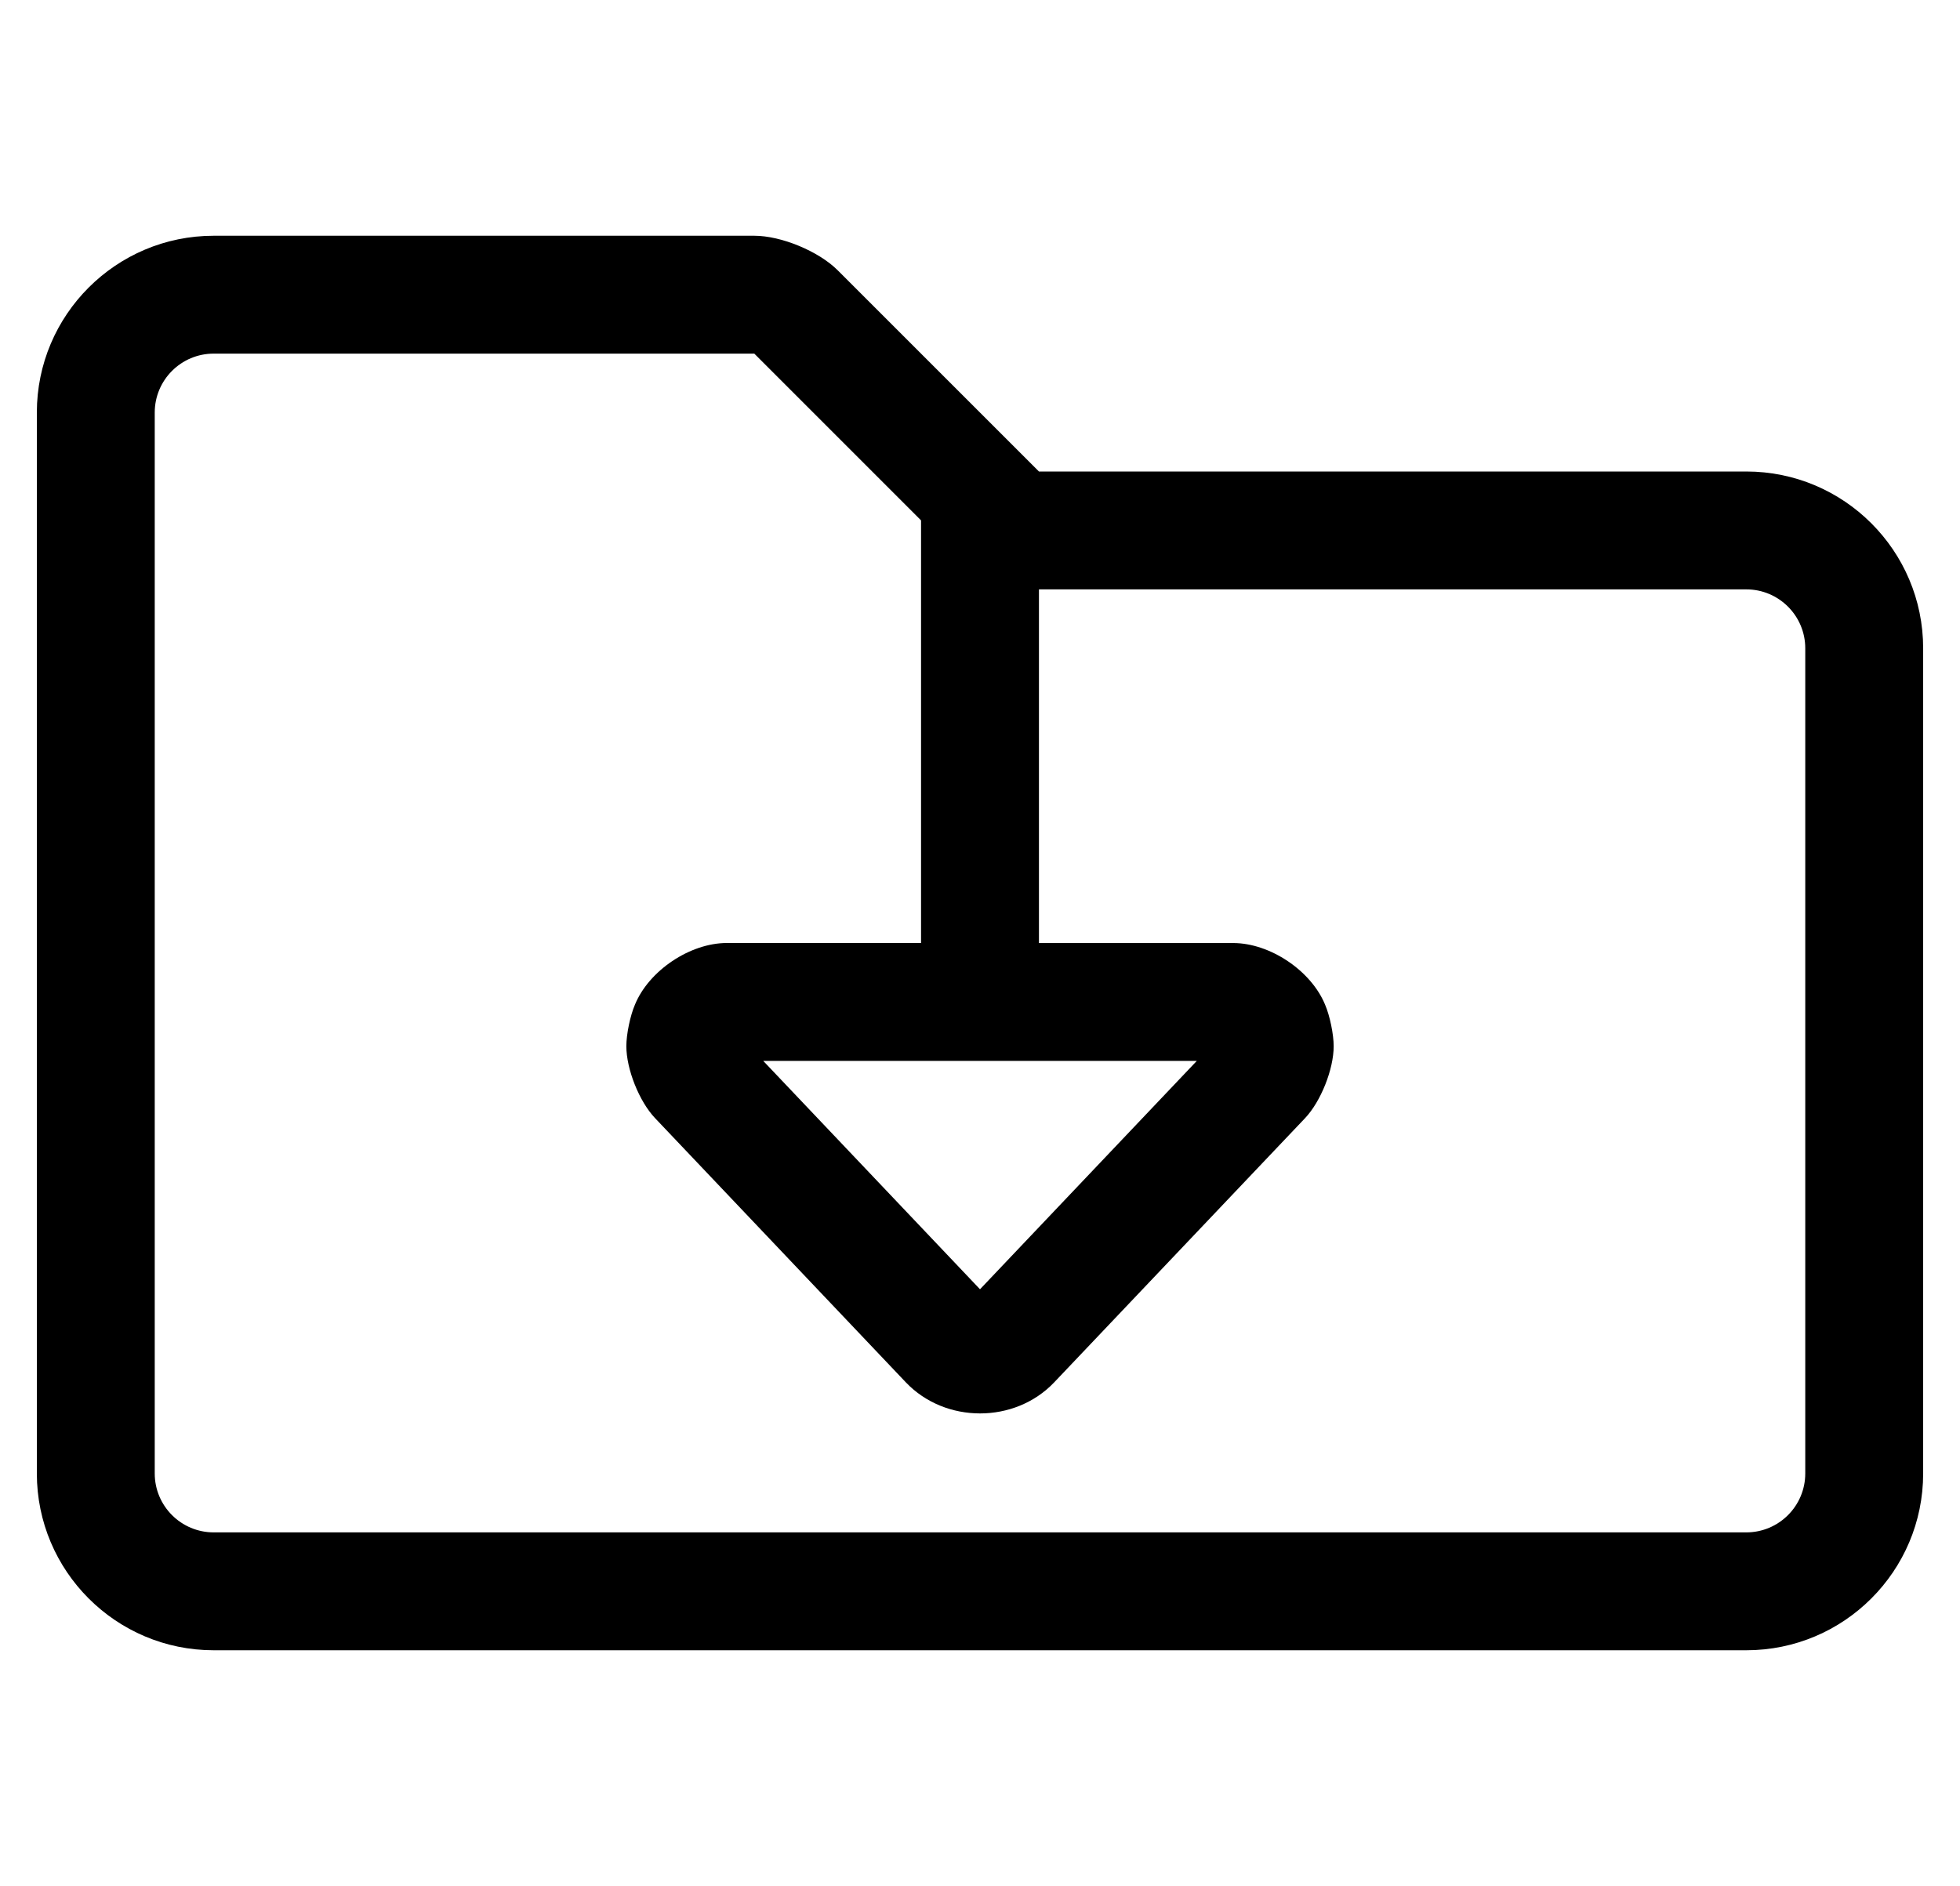
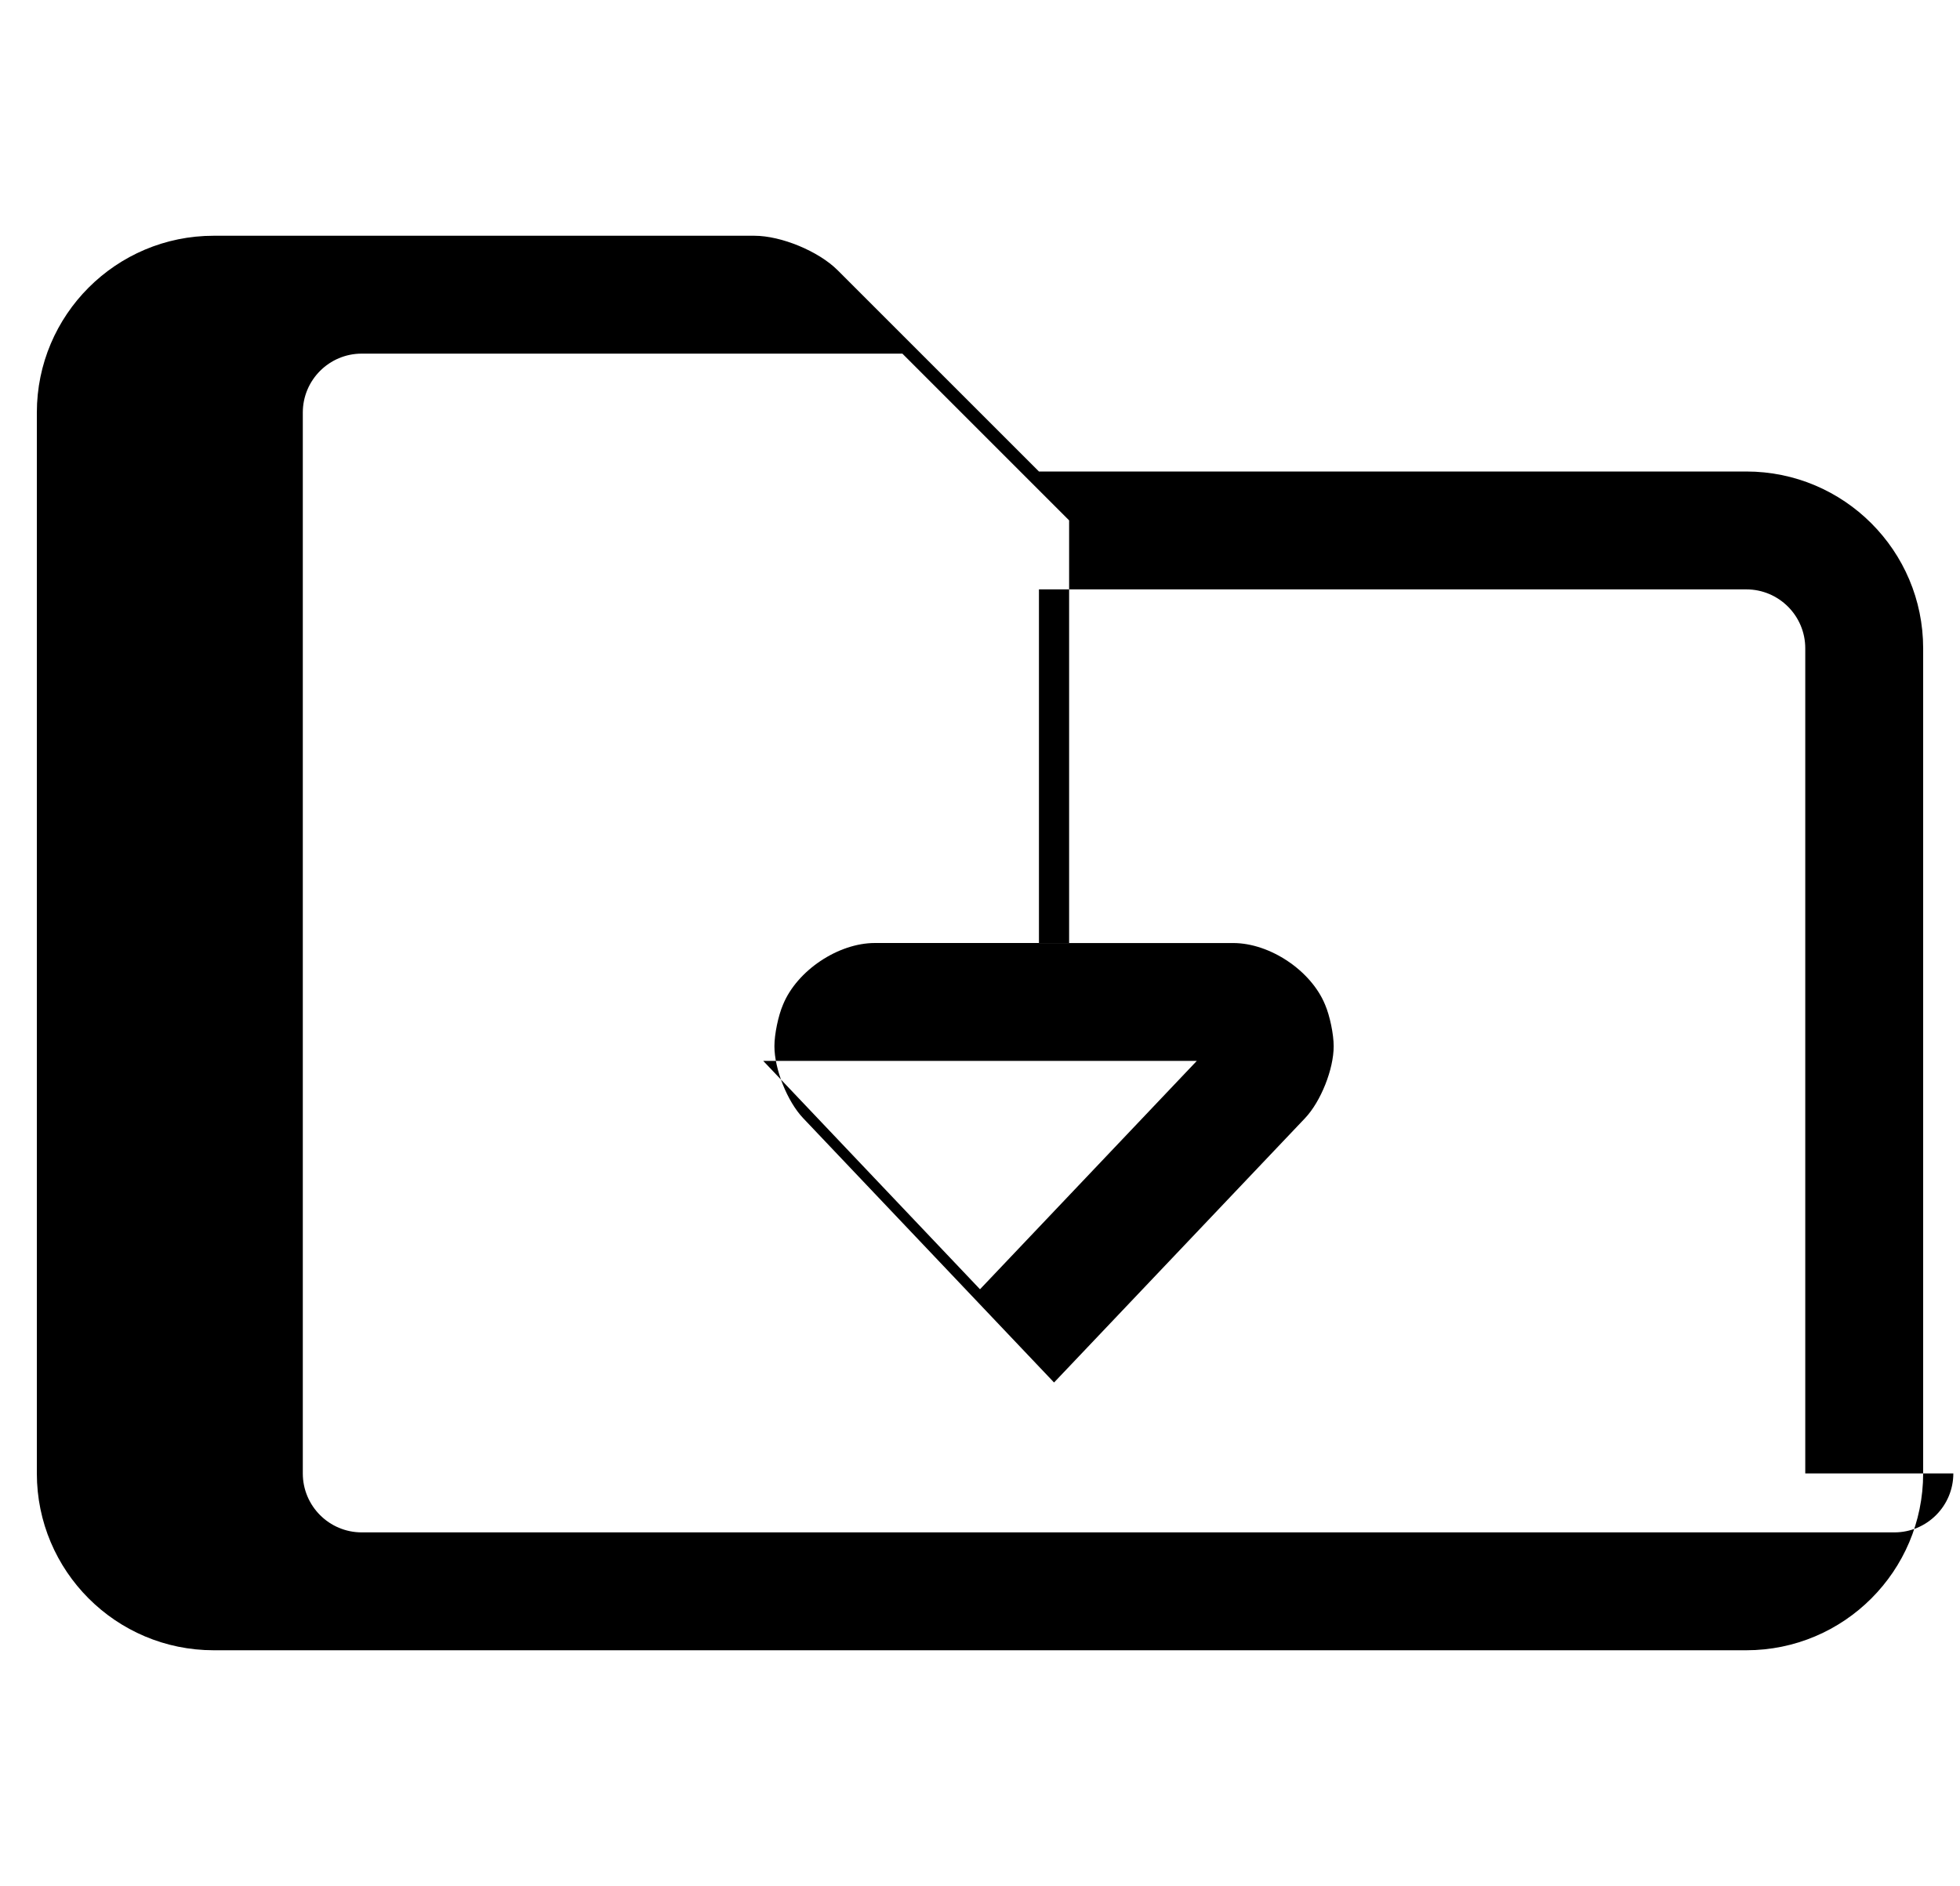
<svg xmlns="http://www.w3.org/2000/svg" version="1.1" viewBox="-10 0 532 512">
-   <path fill="currentColor" d="M464 128c26.496 0 48 21.504 48 48v224c0 26.496 -21.504 48 -48 48h-416c-26.496 0 -48 -21.504 -48 -48v-288c0 -26.496 21.504 -48 48 -48h146.74h0.005c7.315 0 17.451 4.198 22.625 9.37l54.63 54.63h192zM314.85 288h-117.689l58.84 62 zM480 400v-224c0 -8.832 -7.168 -16 -16 -16h-192v96.01h52.66h0.073c9.976 0 21.143 7.491 24.927 16.721c1.291 2.982 2.338 8.041 2.338 11.291c0 6.247 -3.484 15 -7.778 19.538l-68.12 71.75 c-10.68 11.2 -29.5 11.19 -40.19 0l-68.12 -71.779c-4.295 -4.532 -7.781 -13.278 -7.781 -19.523c0 -3.25 1.049 -8.307 2.341 -11.288c3.784 -9.229 14.951 -16.72 24.927 -16.72h0.073h52.65v-114.73l-45.26 -45.27 h-146.74c-8.832 0 -16 7.168 -16 16v288c0 8.832 7.168 16 16 16h416c8.832 0 16 -7.168 16 -16z" />
+   <path fill="currentColor" d="M464 128c26.496 0 48 21.504 48 48v224c0 26.496 -21.504 48 -48 48h-416c-26.496 0 -48 -21.504 -48 -48v-288c0 -26.496 21.504 -48 48 -48h146.74h0.005c7.315 0 17.451 4.198 22.625 9.37l54.63 54.63h192zM314.85 288h-117.689l58.84 62 zM480 400v-224c0 -8.832 -7.168 -16 -16 -16h-192v96.01h52.66h0.073c9.976 0 21.143 7.491 24.927 16.721c1.291 2.982 2.338 8.041 2.338 11.291c0 6.247 -3.484 15 -7.778 19.538l-68.12 71.75 l-68.12 -71.779c-4.295 -4.532 -7.781 -13.278 -7.781 -19.523c0 -3.25 1.049 -8.307 2.341 -11.288c3.784 -9.229 14.951 -16.72 24.927 -16.72h0.073h52.65v-114.73l-45.26 -45.27 h-146.74c-8.832 0 -16 7.168 -16 16v288c0 8.832 7.168 16 16 16h416c8.832 0 16 -7.168 16 -16z" />
</svg>